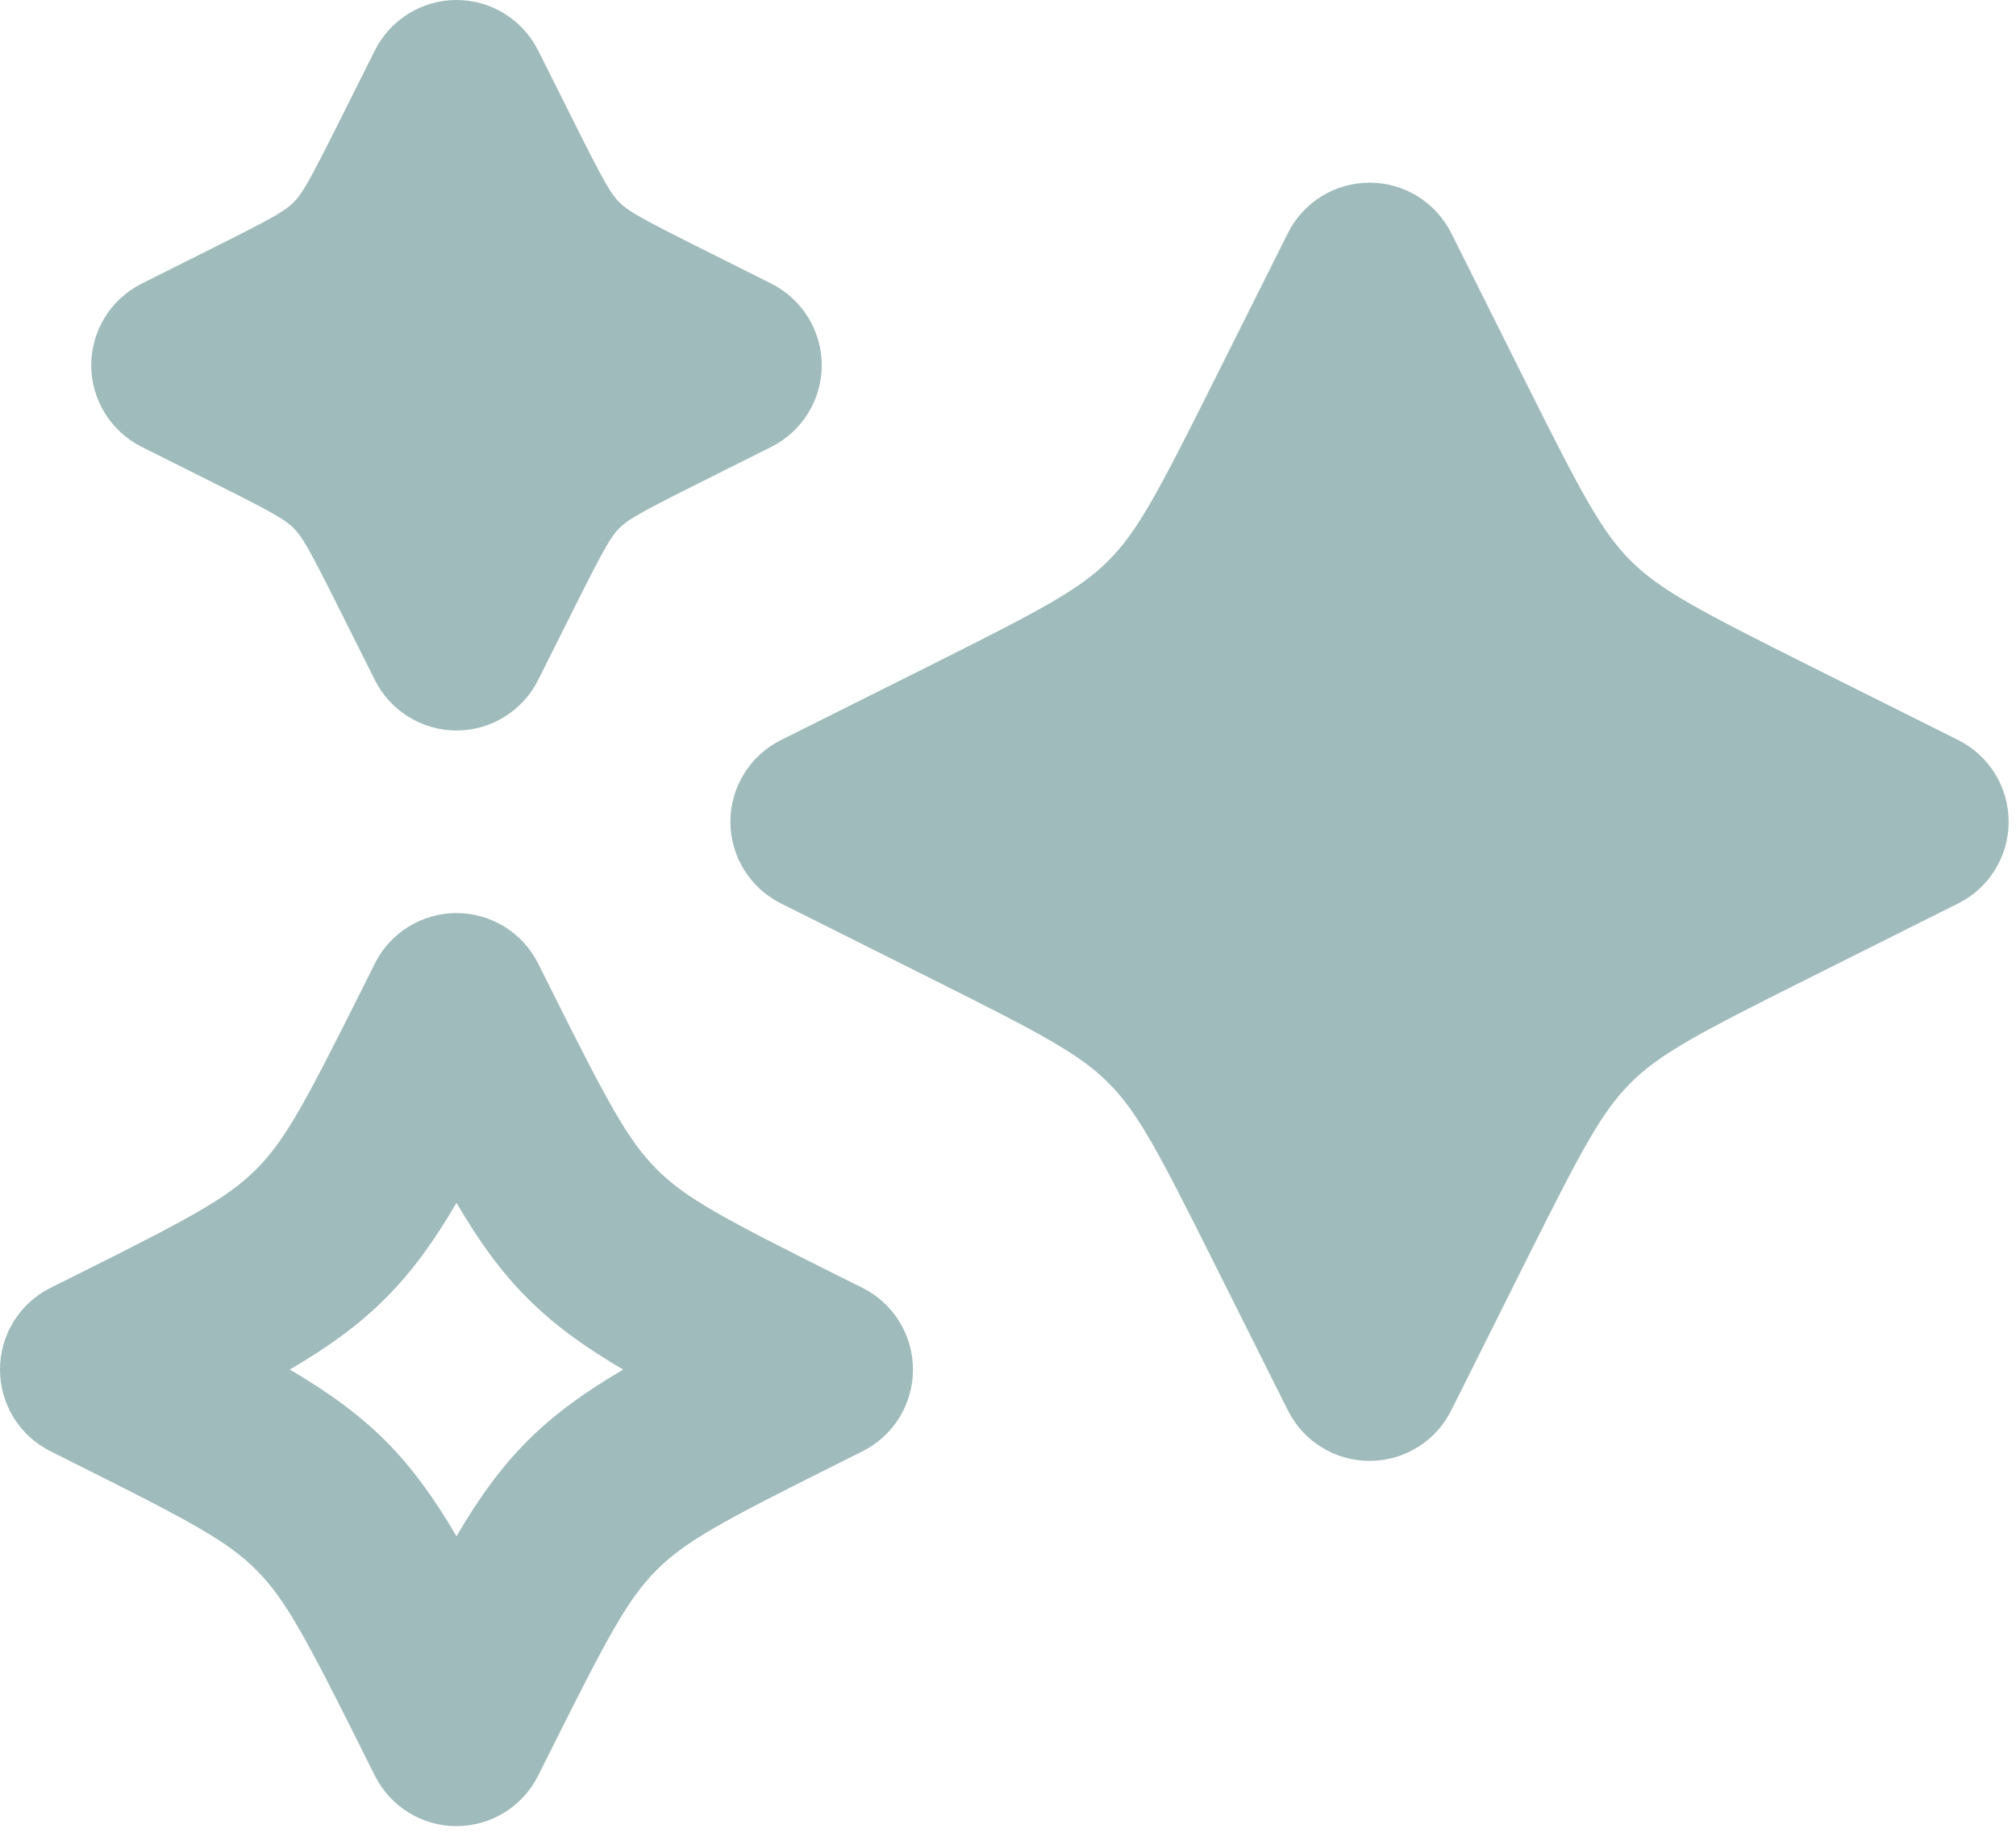
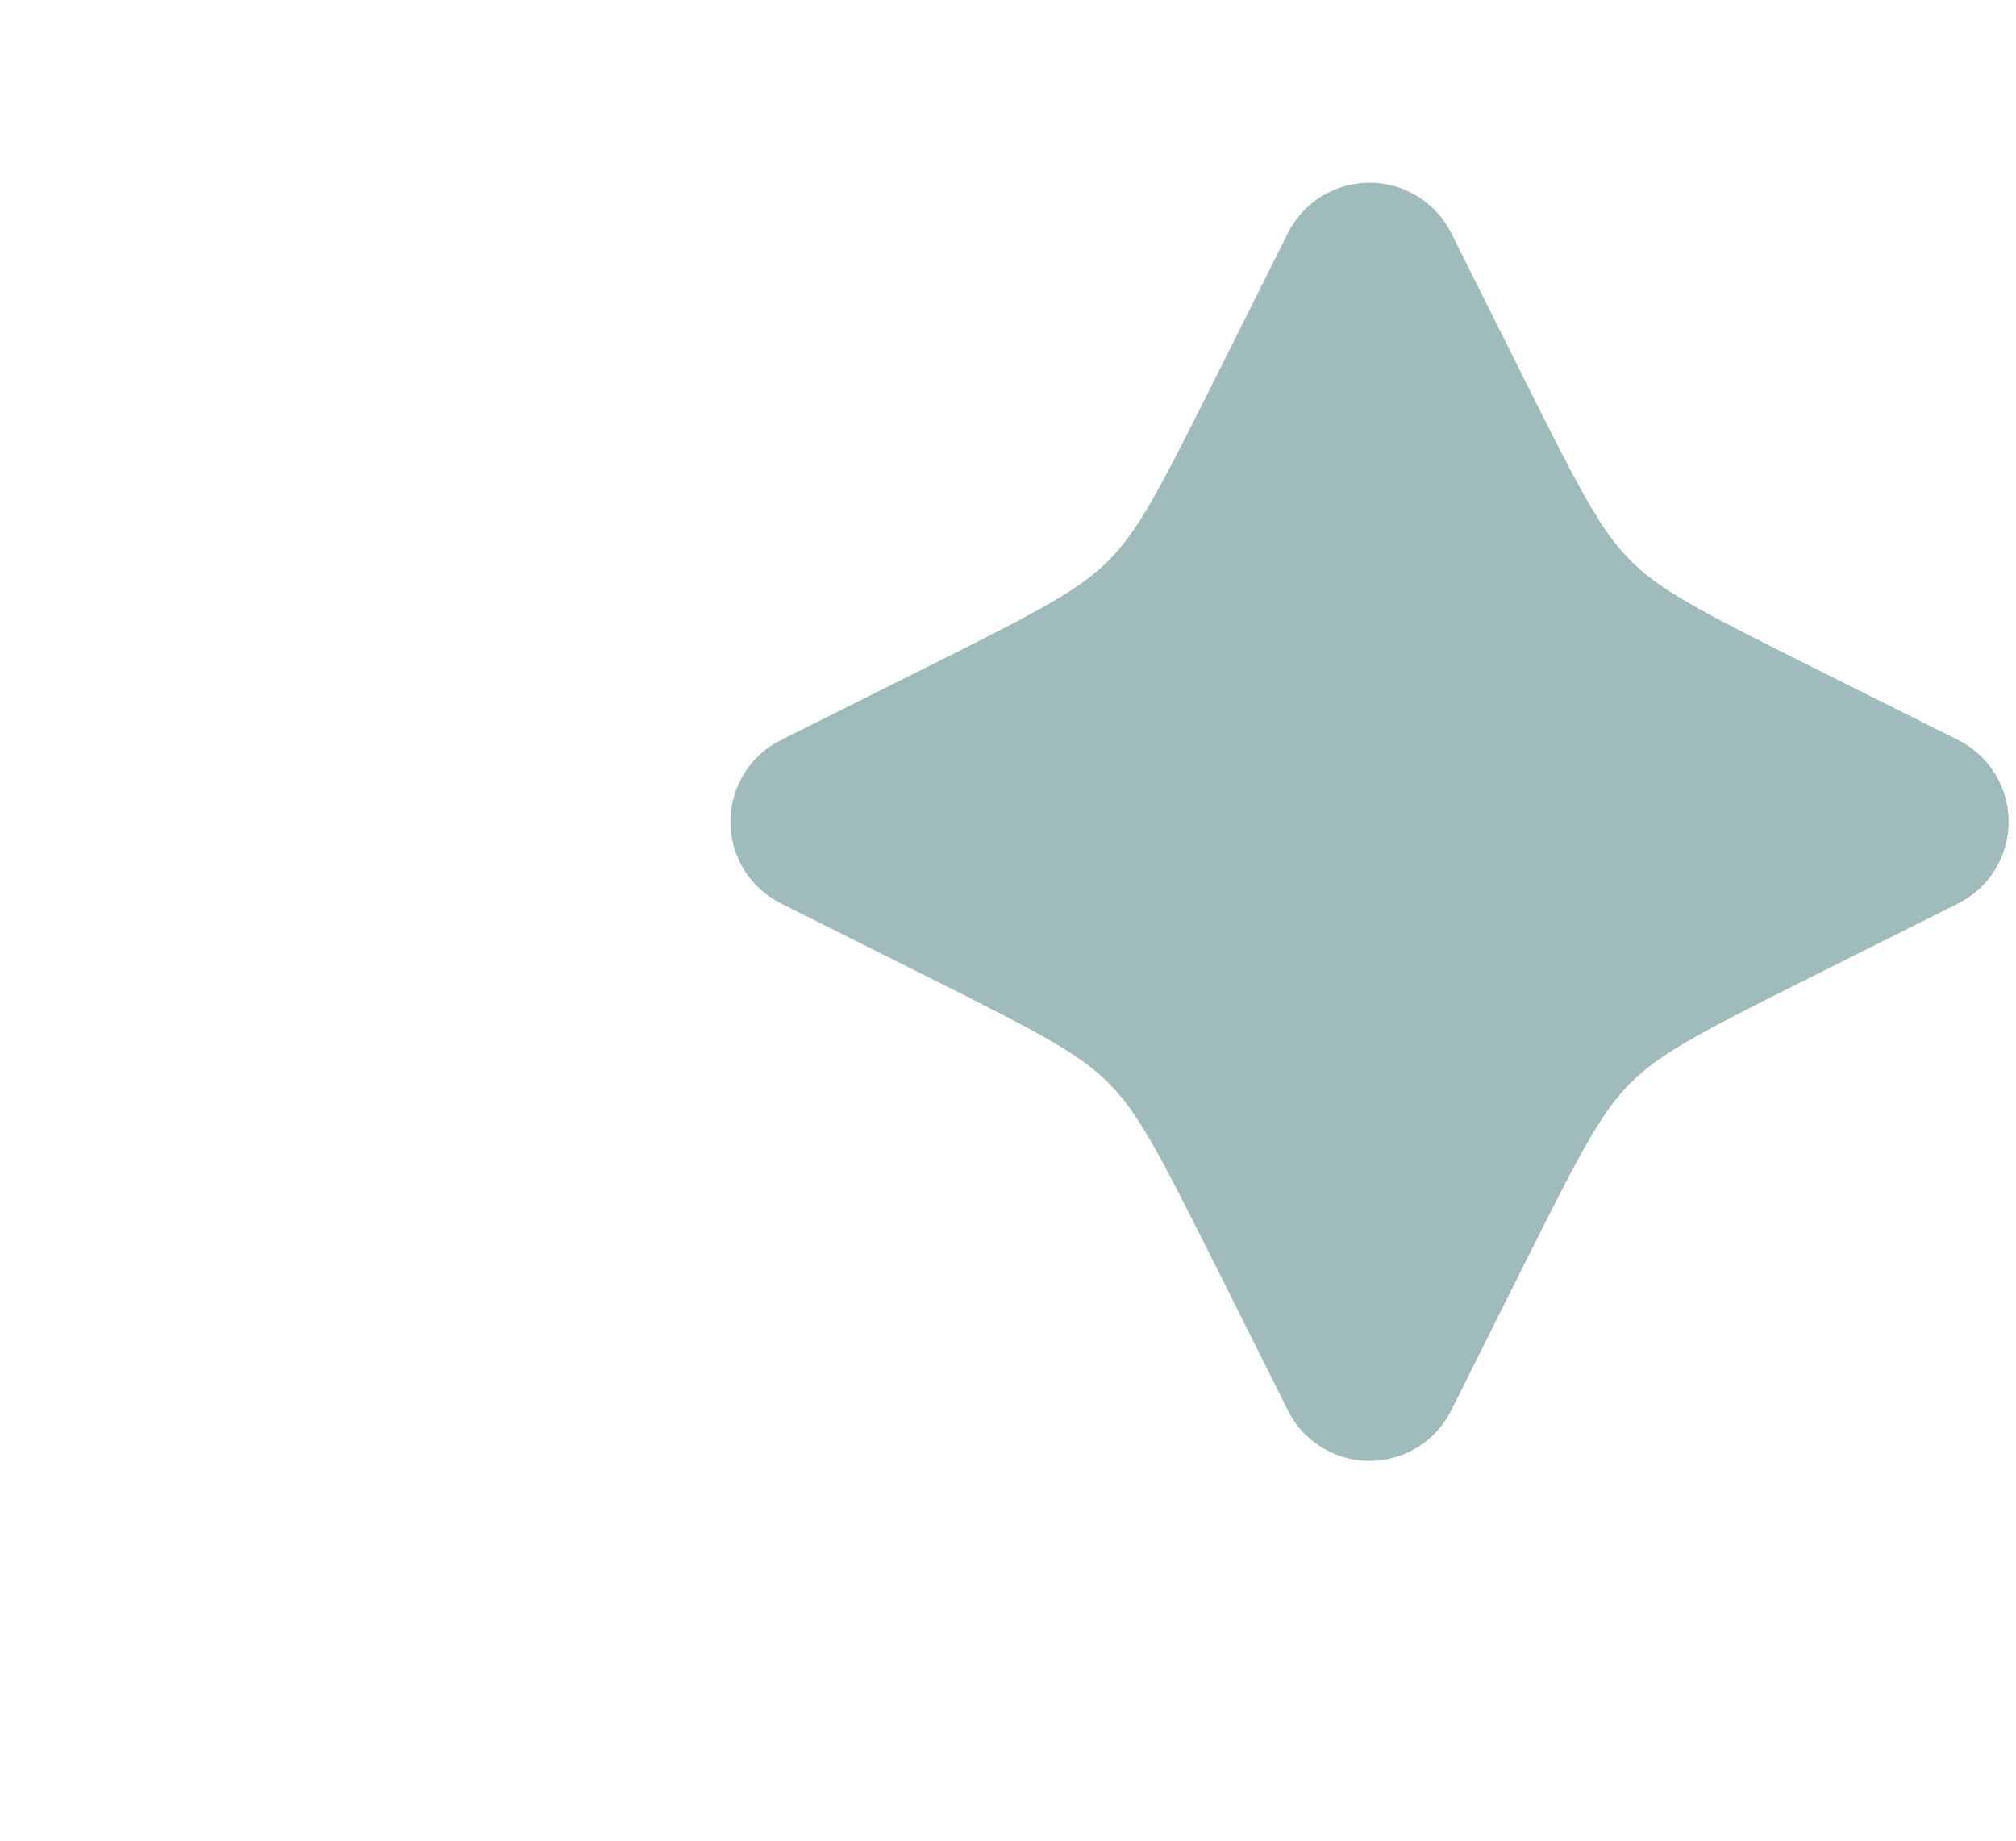
<svg xmlns="http://www.w3.org/2000/svg" fill="none" viewBox="0 0 92 84" height="84" width="92">
-   <path fill="#A0BBBB" d="M24.559 2.305C23.852 0.894 22.41 0 20.832 0C19.254 0 17.813 0.895 17.105 2.305L15.422 5.668C14.07 8.371 13.77 8.867 13.399 9.234C13.031 9.605 12.535 9.906 9.832 11.258L6.469 12.941C5.059 13.648 4.164 15.09 4.164 16.668C4.164 18.246 5.059 19.688 6.469 20.395L9.832 22.078C12.535 23.43 13.031 23.73 13.399 24.102C13.77 24.469 14.07 24.965 15.422 27.668L17.105 31.031C17.812 32.441 19.254 33.336 20.832 33.336C22.41 33.336 23.852 32.441 24.559 31.031L26.242 27.668C27.594 24.965 27.895 24.469 28.266 24.102C28.633 23.73 29.129 23.43 31.832 22.078L35.195 20.395C36.606 19.688 37.5 18.246 37.5 16.668C37.5 15.09 36.605 13.649 35.195 12.941L31.832 11.258C29.129 9.906 28.633 9.605 28.266 9.234C27.895 8.867 27.594 8.371 26.242 5.668L24.559 2.305Z" />
  <path fill="#A0BBBB" d="M66.227 10.637C65.52 9.227 64.078 8.336 62.5 8.336C60.922 8.336 59.477 9.227 58.773 10.637L55.406 17.367C52.824 22.531 51.906 24.262 50.582 25.586C49.258 26.91 47.531 27.828 42.363 30.41L35.637 33.773C34.223 34.481 33.332 35.922 33.332 37.5C33.332 39.078 34.223 40.523 35.637 41.227L42.363 44.594C47.531 47.176 49.258 48.094 50.582 49.418C51.906 50.742 52.824 52.469 55.406 57.637L58.773 64.364C59.477 65.778 60.922 66.668 62.5 66.668C64.078 66.668 65.52 65.778 66.227 64.364L69.59 57.637C72.172 52.469 73.09 50.742 74.414 49.418C75.738 48.094 77.469 47.176 82.633 44.594L89.364 41.227C90.774 40.524 91.664 39.078 91.664 37.5C91.664 35.922 90.774 34.481 89.364 33.773L82.633 30.41C77.469 27.828 75.739 26.91 74.414 25.586C73.09 24.262 72.172 22.531 69.59 17.367L66.227 10.637Z" />
-   <path fill="#A0BBBB" d="M24.559 43.973C23.852 42.559 22.41 41.668 20.832 41.668C19.254 41.668 17.812 42.559 17.105 43.973L16.52 45.145C13.938 50.309 13.016 52.039 11.691 53.363C10.367 54.688 8.641 55.606 3.477 58.188L2.301 58.773C0.891 59.48 0 60.922 0 62.5C0 64.078 0.891 65.523 2.301 66.227L3.477 66.817C8.641 69.398 10.367 70.317 11.691 71.641C13.016 72.965 13.938 74.692 16.52 79.859L17.105 81.031C17.812 82.442 19.254 83.336 20.832 83.336C22.41 83.336 23.852 82.442 24.559 81.031L25.145 79.859C27.727 74.692 28.648 72.965 29.973 71.641C31.297 70.317 33.023 69.398 38.188 66.817L39.363 66.227C40.773 65.524 41.664 64.078 41.664 62.5C41.664 60.922 40.773 59.481 39.363 58.773L38.188 58.188C33.023 55.606 31.297 54.688 29.973 53.363C28.648 52.039 27.727 50.309 25.145 45.145L24.559 43.973ZM17.586 59.254C18.832 58.008 19.844 56.586 20.832 54.89C21.82 56.586 22.832 58.008 24.078 59.254C25.328 60.504 26.746 61.511 28.441 62.5C26.746 63.492 25.328 64.5 24.078 65.746C22.832 66.996 21.82 68.418 20.832 70.109C19.844 68.418 18.832 66.996 17.586 65.746C16.336 64.5 14.918 63.492 13.223 62.5C14.918 61.511 16.336 60.504 17.586 59.254Z" clip-rule="evenodd" fill-rule="evenodd" />
</svg>